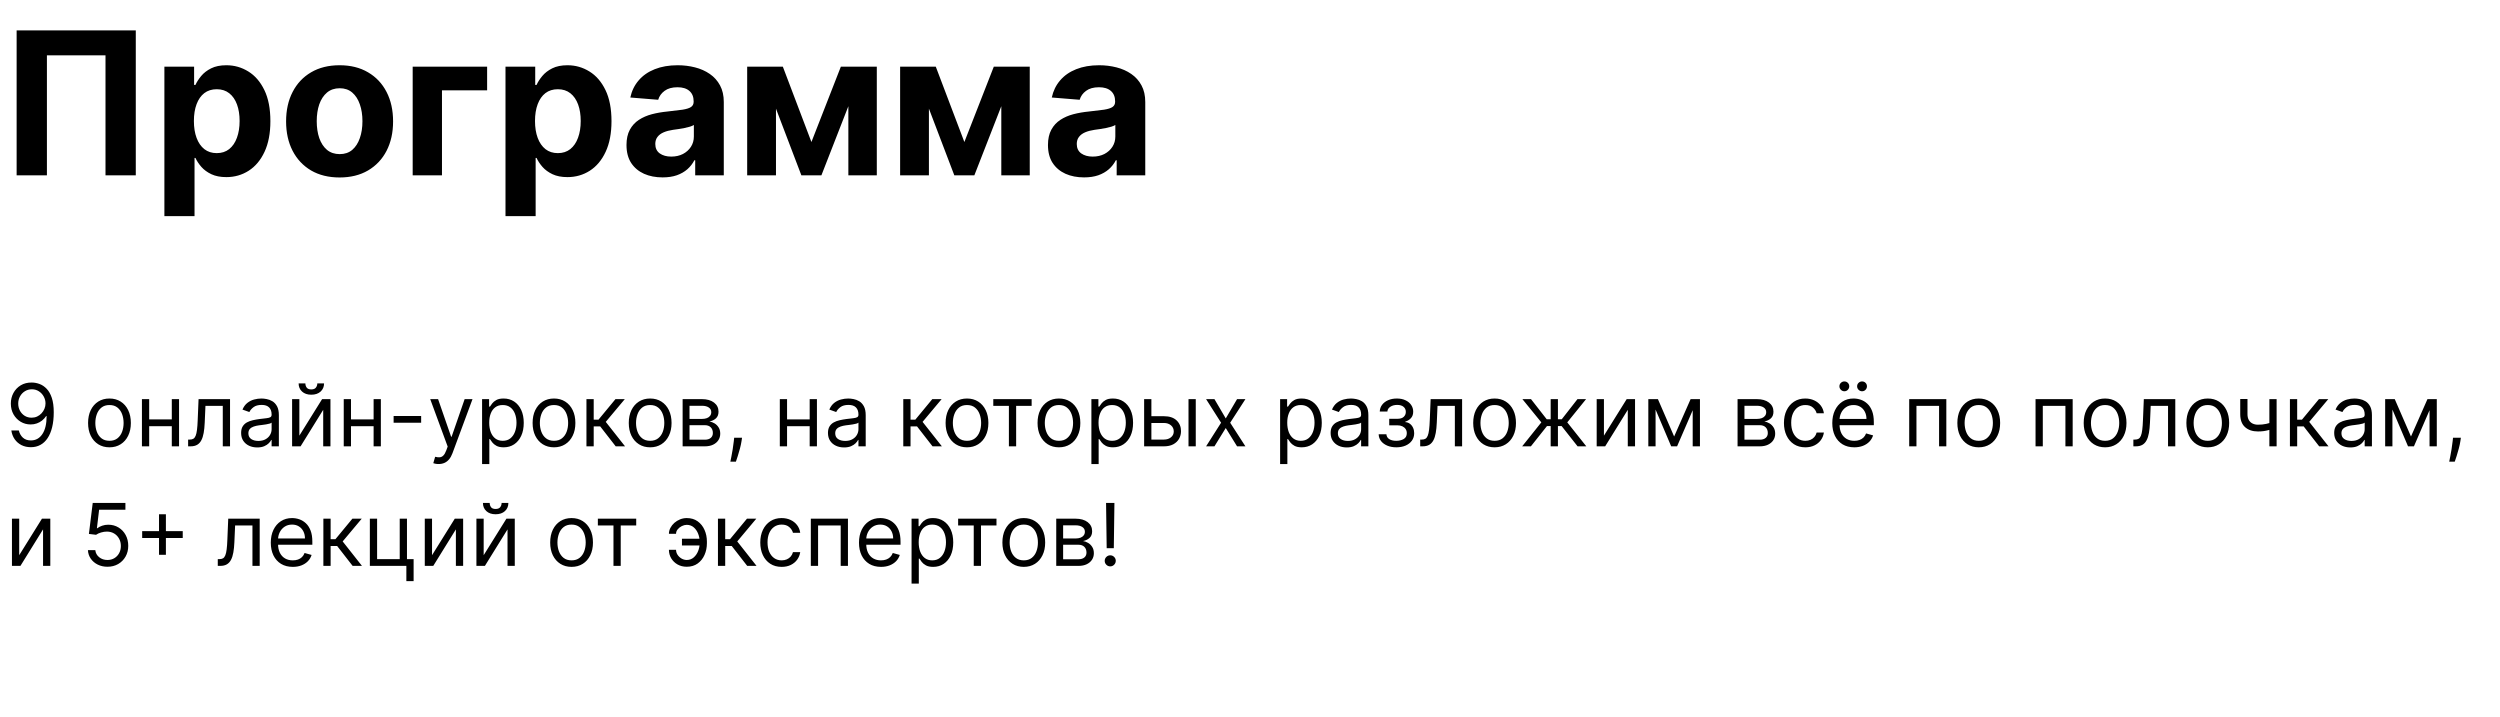
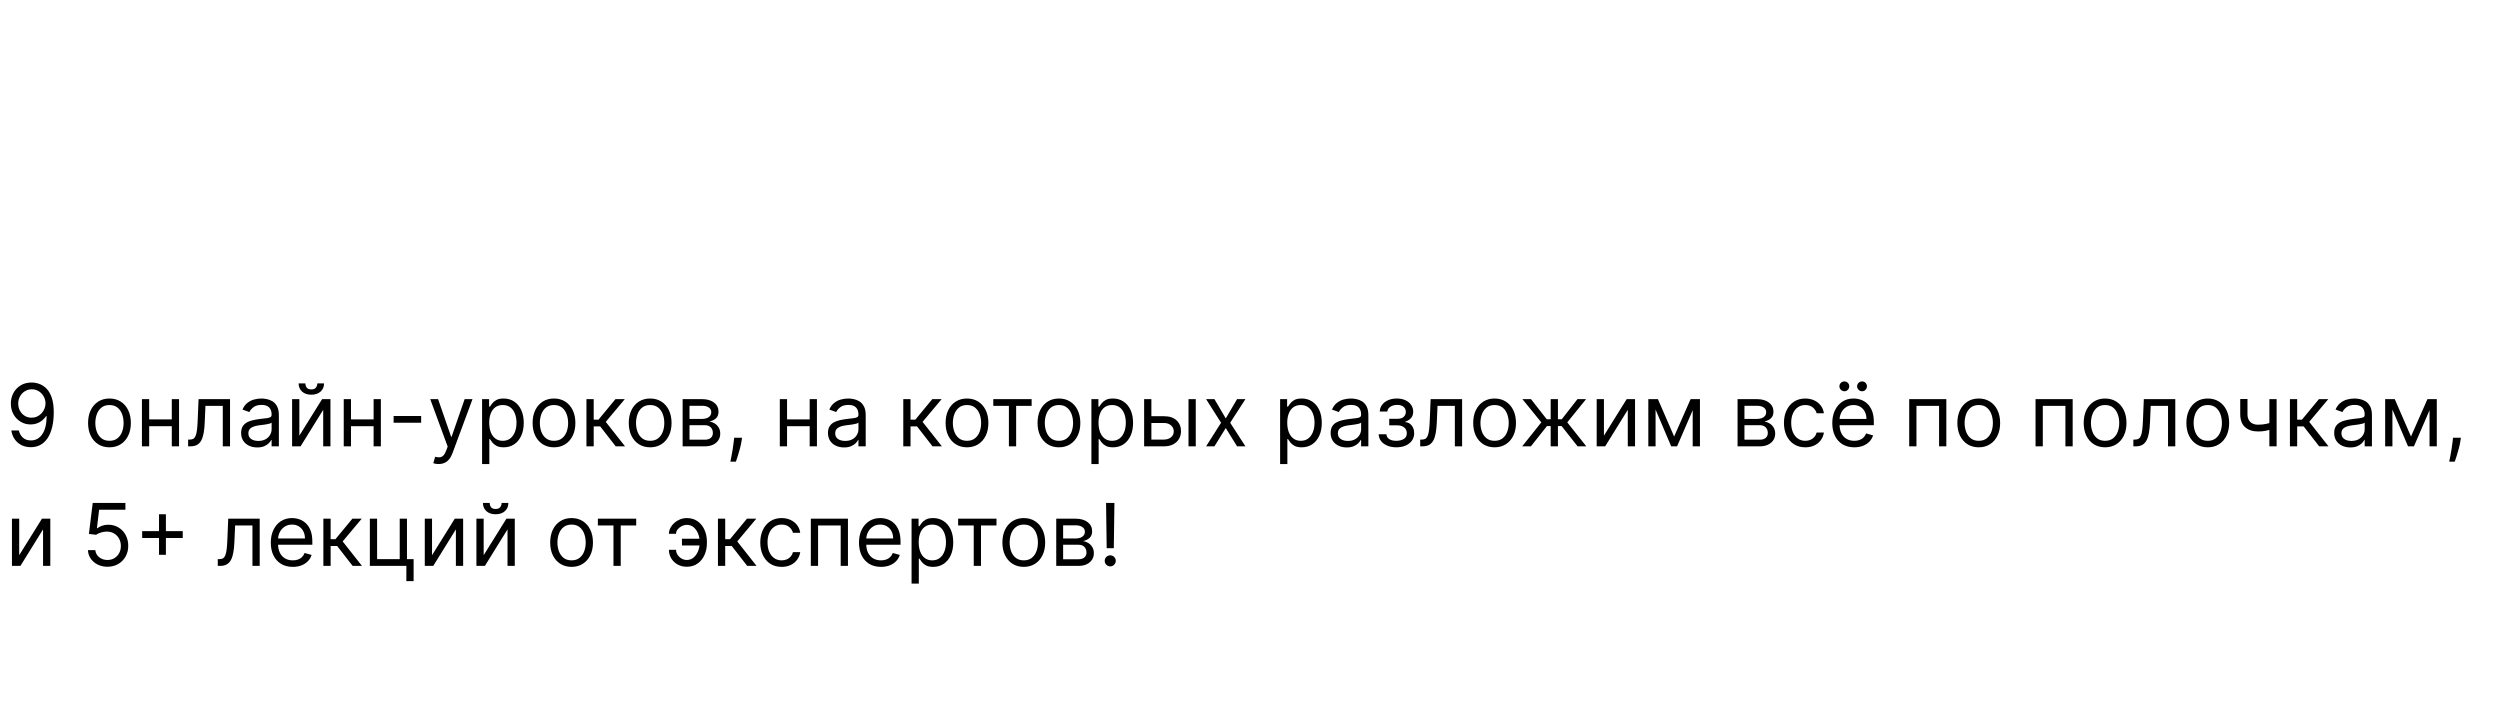
<svg xmlns="http://www.w3.org/2000/svg" width="941" height="270" viewBox="0 0 941 270" fill="none">
-   <path d="M51.11 11.454V66H39.711V20.829H17.658V66H6.259V11.454H51.11ZM61.876 81.341V25.091H73.062V31.962H73.568C74.066 30.861 74.785 29.743 75.726 28.607C76.685 27.452 77.927 26.494 79.454 25.73C80.999 24.949 82.917 24.558 85.207 24.558C88.19 24.558 90.942 25.34 93.464 26.902C95.985 28.447 98 30.782 99.51 33.907C101.019 37.014 101.773 40.911 101.773 45.599C101.773 50.162 101.036 54.015 99.563 57.158C98.107 60.283 96.118 62.653 93.597 64.269C91.093 65.867 88.288 66.666 85.181 66.666C82.979 66.666 81.106 66.302 79.561 65.574C78.034 64.846 76.782 63.931 75.806 62.831C74.829 61.712 74.083 60.584 73.568 59.448H73.222V81.341H61.876ZM72.983 45.545C72.983 47.978 73.32 50.1 73.995 51.911C74.669 53.722 75.646 55.133 76.924 56.146C78.203 57.14 79.756 57.637 81.585 57.637C83.432 57.637 84.994 57.131 86.273 56.119C87.551 55.089 88.519 53.669 89.176 51.858C89.85 50.029 90.188 47.925 90.188 45.545C90.188 43.184 89.859 41.106 89.202 39.313C88.545 37.52 87.578 36.117 86.299 35.105C85.021 34.093 83.45 33.587 81.585 33.587C79.739 33.587 78.176 34.075 76.898 35.052C75.637 36.028 74.669 37.413 73.995 39.207C73.32 41 72.983 43.113 72.983 45.545ZM127.821 66.799C123.684 66.799 120.106 65.92 117.088 64.162C114.087 62.387 111.77 59.919 110.136 56.758C108.503 53.58 107.686 49.896 107.686 45.705C107.686 41.479 108.503 37.786 110.136 34.626C111.77 31.447 114.087 28.979 117.088 27.222C120.106 25.446 123.684 24.558 127.821 24.558C131.958 24.558 135.527 25.446 138.528 27.222C141.546 28.979 143.872 31.447 145.506 34.626C147.139 37.786 147.956 41.479 147.956 45.705C147.956 49.896 147.139 53.58 145.506 56.758C143.872 59.919 141.546 62.387 138.528 64.162C135.527 65.92 131.958 66.799 127.821 66.799ZM127.874 58.01C129.756 58.01 131.328 57.477 132.588 56.412C133.849 55.329 134.799 53.855 135.438 51.991C136.095 50.126 136.424 48.005 136.424 45.625C136.424 43.246 136.095 41.124 135.438 39.26C134.799 37.396 133.849 35.922 132.588 34.839C131.328 33.756 129.756 33.214 127.874 33.214C125.974 33.214 124.376 33.756 123.08 34.839C121.802 35.922 120.834 37.396 120.177 39.26C119.538 41.124 119.218 43.246 119.218 45.625C119.218 48.005 119.538 50.126 120.177 51.991C120.834 53.855 121.802 55.329 123.08 56.412C124.376 57.477 125.974 58.01 127.874 58.01ZM183.352 25.091V34.013H166.36V66H155.333V25.091H183.352ZM190.27 81.341V25.091H201.456V31.962H201.962C202.459 30.861 203.178 29.743 204.119 28.607C205.078 27.452 206.321 26.494 207.848 25.73C209.393 24.949 211.31 24.558 213.601 24.558C216.584 24.558 219.336 25.34 221.857 26.902C224.379 28.447 226.394 30.782 227.903 33.907C229.412 37.014 230.167 40.911 230.167 45.599C230.167 50.162 229.43 54.015 227.956 57.158C226.5 60.283 224.512 62.653 221.99 64.269C219.487 65.867 216.681 66.666 213.574 66.666C211.373 66.666 209.499 66.302 207.955 65.574C206.428 64.846 205.176 63.931 204.199 62.831C203.223 61.712 202.477 60.584 201.962 59.448H201.616V81.341H190.27ZM201.376 45.545C201.376 47.978 201.713 50.1 202.388 51.911C203.063 53.722 204.039 55.133 205.318 56.146C206.596 57.14 208.15 57.637 209.979 57.637C211.825 57.637 213.388 57.131 214.666 56.119C215.945 55.089 216.912 53.669 217.569 51.858C218.244 50.029 218.581 47.925 218.581 45.545C218.581 43.184 218.253 41.106 217.596 39.313C216.939 37.52 215.971 36.117 214.693 35.105C213.414 34.093 211.843 33.587 209.979 33.587C208.132 33.587 206.57 34.075 205.291 35.052C204.031 36.028 203.063 37.413 202.388 39.207C201.713 41 201.376 43.113 201.376 45.545ZM249.396 66.772C246.786 66.772 244.46 66.32 242.418 65.414C240.376 64.491 238.761 63.133 237.571 61.339C236.399 59.528 235.813 57.273 235.813 54.574C235.813 52.301 236.23 50.393 237.065 48.848C237.9 47.303 239.036 46.06 240.474 45.119C241.912 44.178 243.546 43.468 245.375 42.989C247.221 42.509 249.157 42.172 251.181 41.977C253.56 41.728 255.478 41.497 256.934 41.284C258.39 41.053 259.446 40.716 260.103 40.272C260.76 39.828 261.088 39.171 261.088 38.301V38.141C261.088 36.455 260.556 35.15 259.49 34.226C258.443 33.303 256.951 32.841 255.016 32.841C252.974 32.841 251.349 33.294 250.142 34.2C248.935 35.087 248.136 36.206 247.745 37.555L237.251 36.703C237.784 34.217 238.832 32.069 240.394 30.258C241.957 28.429 243.972 27.026 246.44 26.05C248.926 25.055 251.802 24.558 255.069 24.558C257.342 24.558 259.517 24.825 261.594 25.357C263.69 25.89 265.545 26.716 267.161 27.834C268.794 28.953 270.082 30.391 271.023 32.149C271.964 33.889 272.434 35.975 272.434 38.408V66H261.674V60.327H261.355C260.698 61.605 259.819 62.733 258.718 63.709C257.617 64.668 256.294 65.423 254.75 65.973C253.205 66.506 251.42 66.772 249.396 66.772ZM252.646 58.942C254.315 58.942 255.788 58.614 257.067 57.957C258.345 57.282 259.348 56.376 260.076 55.24C260.804 54.104 261.168 52.816 261.168 51.378V47.037C260.813 47.268 260.325 47.481 259.703 47.676C259.1 47.854 258.416 48.022 257.653 48.182C256.889 48.324 256.126 48.457 255.362 48.582C254.599 48.688 253.906 48.786 253.285 48.875C251.953 49.07 250.79 49.381 249.796 49.807C248.801 50.233 248.029 50.81 247.479 51.538C246.928 52.248 246.653 53.136 246.653 54.201C246.653 55.746 247.212 56.927 248.331 57.744C249.467 58.543 250.906 58.942 252.646 58.942ZM305.42 53.456L316.499 25.091H325.129L309.175 66H301.638L286.057 25.091H294.66L305.42 53.456ZM292.077 25.091V66H281.237V25.091H292.077ZM319.323 66V25.091H330.029V66H319.323ZM362.988 53.456L374.068 25.091H382.697L366.744 66H359.206L343.626 25.091H352.228L362.988 53.456ZM349.645 25.091V66H338.805V25.091H349.645ZM376.891 66V25.091H387.598V66H376.891ZM408.039 66.772C405.429 66.772 403.103 66.32 401.061 65.414C399.019 64.491 397.403 63.133 396.214 61.339C395.042 59.528 394.456 57.273 394.456 54.574C394.456 52.301 394.873 50.393 395.708 48.848C396.542 47.303 397.678 46.06 399.117 45.119C400.555 44.178 402.188 43.468 404.017 42.989C405.864 42.509 407.799 42.172 409.823 41.977C412.203 41.728 414.12 41.497 415.576 41.284C417.032 41.053 418.089 40.716 418.746 40.272C419.403 39.828 419.731 39.171 419.731 38.301V38.141C419.731 36.455 419.198 35.15 418.133 34.226C417.085 33.303 415.594 32.841 413.659 32.841C411.617 32.841 409.992 33.294 408.785 34.2C407.577 35.087 406.778 36.206 406.388 37.555L395.894 36.703C396.427 34.217 397.474 32.069 399.037 30.258C400.599 28.429 402.615 27.026 405.083 26.05C407.568 25.055 410.445 24.558 413.712 24.558C415.985 24.558 418.16 24.825 420.237 25.357C422.332 25.89 424.188 26.716 425.803 27.834C427.437 28.953 428.724 30.391 429.665 32.149C430.606 33.889 431.077 35.975 431.077 38.408V66H420.317V60.327H419.997C419.34 61.605 418.461 62.733 417.361 63.709C416.26 64.668 414.937 65.423 413.392 65.973C411.847 66.506 410.063 66.772 408.039 66.772ZM411.288 58.942C412.957 58.942 414.431 58.614 415.709 57.957C416.988 57.282 417.991 56.376 418.719 55.24C419.447 54.104 419.811 52.816 419.811 51.378V47.037C419.456 47.268 418.968 47.481 418.346 47.676C417.742 47.854 417.059 48.022 416.295 48.182C415.532 48.324 414.768 48.457 414.005 48.582C413.241 48.688 412.549 48.786 411.927 48.875C410.596 49.07 409.433 49.381 408.438 49.807C407.444 50.233 406.672 50.81 406.121 51.538C405.571 52.248 405.296 53.136 405.296 54.201C405.296 55.746 405.855 56.927 406.974 57.744C408.11 58.543 409.548 58.942 411.288 58.942Z" fill="black" />
  <path d="M11.994 143.987C12.966 143.994 13.937 144.179 14.909 144.542C15.881 144.904 16.767 145.506 17.569 146.346C18.371 147.179 19.015 148.317 19.501 149.759C19.987 151.201 20.23 153.009 20.23 155.184C20.23 157.289 20.029 159.159 19.628 160.794C19.235 162.421 18.664 163.793 17.916 164.912C17.176 166.03 16.274 166.878 15.21 167.456C14.153 168.035 12.958 168.324 11.624 168.324C10.297 168.324 9.114 168.062 8.073 167.537C7.039 167.005 6.191 166.269 5.528 165.328C4.872 164.379 4.452 163.281 4.267 162.031H7.09C7.344 163.119 7.849 164.017 8.605 164.727C9.368 165.428 10.375 165.779 11.624 165.779C13.451 165.779 14.893 164.981 15.95 163.385C17.014 161.788 17.546 159.533 17.546 156.618H17.361C16.929 157.266 16.416 157.825 15.823 158.295C15.229 158.766 14.57 159.128 13.845 159.382C13.12 159.637 12.349 159.764 11.531 159.764C10.174 159.764 8.929 159.429 7.795 158.758C6.669 158.079 5.767 157.15 5.088 155.97C4.418 154.783 4.082 153.425 4.082 151.899C4.082 150.449 4.406 149.122 5.054 147.919C5.709 146.709 6.627 145.745 7.807 145.028C8.994 144.311 10.39 143.963 11.994 143.987ZM11.994 146.531C11.022 146.531 10.147 146.774 9.368 147.26C8.597 147.738 7.984 148.386 7.529 149.203C7.082 150.013 6.858 150.911 6.858 151.899C6.858 152.886 7.074 153.784 7.506 154.594C7.946 155.396 8.543 156.036 9.299 156.514C10.062 156.984 10.93 157.219 11.902 157.219C12.634 157.219 13.316 157.077 13.949 156.791C14.581 156.498 15.133 156.101 15.603 155.6C16.081 155.091 16.455 154.517 16.725 153.877C16.995 153.229 17.13 152.554 17.13 151.852C17.13 150.927 16.906 150.059 16.459 149.25C16.019 148.44 15.41 147.785 14.631 147.283C13.86 146.782 12.981 146.531 11.994 146.531ZM41.204 168.37C39.6 168.37 38.193 167.988 36.982 167.225C35.779 166.462 34.838 165.394 34.16 164.021C33.489 162.648 33.153 161.044 33.153 159.209C33.153 157.358 33.489 155.743 34.16 154.362C34.838 152.982 35.779 151.91 36.982 151.147C38.193 150.383 39.6 150.002 41.204 150.002C42.808 150.002 44.211 150.383 45.414 151.147C46.625 151.91 47.566 152.982 48.237 154.362C48.915 155.743 49.255 157.358 49.255 159.209C49.255 161.044 48.915 162.648 48.237 164.021C47.566 165.394 46.625 166.462 45.414 167.225C44.211 167.988 42.808 168.37 41.204 168.37ZM41.204 165.918C42.422 165.918 43.425 165.606 44.211 164.981C44.998 164.356 45.58 163.535 45.958 162.517C46.336 161.499 46.525 160.397 46.525 159.209C46.525 158.021 46.336 156.915 45.958 155.889C45.58 154.864 44.998 154.035 44.211 153.402C43.425 152.77 42.422 152.454 41.204 152.454C39.986 152.454 38.983 152.77 38.197 153.402C37.41 154.035 36.828 154.864 36.45 155.889C36.072 156.915 35.883 158.021 35.883 159.209C35.883 160.397 36.072 161.499 36.45 162.517C36.828 163.535 37.41 164.356 38.197 164.981C38.983 165.606 39.986 165.918 41.204 165.918ZM65.313 157.867V160.412H55.504V157.867H65.313ZM56.151 150.233V168H53.422V150.233H56.151ZM67.395 150.233V168H64.665V150.233H67.395ZM70.807 168V165.455H71.455C71.987 165.455 72.43 165.351 72.785 165.143C73.14 164.927 73.425 164.553 73.641 164.021C73.865 163.481 74.034 162.733 74.15 161.777C74.273 160.813 74.362 159.587 74.416 158.099L74.74 150.233H86.585V168H83.855V152.778H77.331L77.053 159.116C76.992 160.574 76.861 161.858 76.66 162.968C76.467 164.071 76.17 164.996 75.769 165.744C75.376 166.492 74.852 167.055 74.196 167.433C73.541 167.811 72.719 168 71.733 168H70.807ZM96.822 168.416C95.696 168.416 94.674 168.204 93.756 167.78C92.839 167.348 92.11 166.728 91.57 165.918C91.03 165.101 90.76 164.113 90.76 162.957C90.76 161.939 90.961 161.114 91.362 160.481C91.763 159.841 92.299 159.34 92.97 158.978C93.641 158.615 94.381 158.345 95.191 158.168C96.008 157.983 96.829 157.836 97.654 157.728C98.734 157.59 99.609 157.485 100.28 157.416C100.959 157.339 101.452 157.212 101.761 157.034C102.077 156.857 102.235 156.549 102.235 156.109V156.016C102.235 154.875 101.923 153.988 101.298 153.356C100.681 152.724 99.744 152.408 98.487 152.408C97.184 152.408 96.162 152.693 95.422 153.263C94.682 153.834 94.161 154.443 93.86 155.091L91.269 154.166C91.732 153.086 92.349 152.246 93.12 151.644C93.899 151.035 94.747 150.611 95.665 150.372C96.59 150.125 97.5 150.002 98.395 150.002C98.965 150.002 99.621 150.071 100.361 150.21C101.109 150.341 101.83 150.615 102.524 151.031C103.226 151.447 103.808 152.076 104.271 152.916C104.733 153.757 104.965 154.883 104.965 156.294V168H102.235V165.594H102.096C101.911 165.98 101.603 166.392 101.171 166.832C100.739 167.271 100.164 167.645 99.447 167.954C98.73 168.262 97.855 168.416 96.822 168.416ZM97.238 165.964C98.318 165.964 99.228 165.752 99.968 165.328C100.716 164.904 101.279 164.356 101.657 163.685C102.042 163.015 102.235 162.309 102.235 161.569V159.07C102.119 159.209 101.865 159.336 101.472 159.452C101.086 159.56 100.639 159.656 100.13 159.741C99.629 159.818 99.139 159.888 98.661 159.949C98.19 160.003 97.809 160.05 97.516 160.088C96.806 160.181 96.143 160.331 95.526 160.539C94.917 160.74 94.423 161.044 94.046 161.453C93.675 161.854 93.49 162.402 93.49 163.096C93.49 164.044 93.841 164.761 94.543 165.247C95.252 165.725 96.151 165.964 97.238 165.964ZM112.677 163.975L121.237 150.233H124.383V168H121.653V154.258L113.14 168H109.947V150.233H112.677V163.975ZM119.432 144.311H121.977C121.977 145.56 121.545 146.582 120.682 147.376C119.818 148.17 118.646 148.567 117.165 148.567C115.708 148.567 114.547 148.17 113.684 147.376C112.828 146.582 112.4 145.56 112.4 144.311H114.944C114.944 144.912 115.11 145.44 115.442 145.895C115.781 146.35 116.356 146.578 117.165 146.578C117.975 146.578 118.553 146.35 118.9 145.895C119.255 145.44 119.432 144.912 119.432 144.311ZM141.274 157.867V160.412H131.465V157.867H141.274ZM132.113 150.233V168H129.383V150.233H132.113ZM143.356 150.233V168H140.626V150.233H143.356ZM158.521 156.572V159.116H148.157V156.572H158.521ZM165.082 174.663C164.619 174.663 164.207 174.624 163.844 174.547C163.482 174.478 163.231 174.408 163.093 174.339L163.787 171.933C164.45 172.102 165.036 172.164 165.545 172.118C166.054 172.072 166.505 171.844 166.898 171.435C167.299 171.034 167.665 170.383 167.997 169.481L168.506 168.093L161.936 150.233H164.897L169.802 164.391H169.987L174.891 150.233H177.852L170.31 170.591C169.971 171.509 169.551 172.268 169.05 172.87C168.548 173.479 167.966 173.93 167.303 174.223C166.648 174.516 165.907 174.663 165.082 174.663ZM181.455 174.663V150.233H184.093V153.055H184.417C184.617 152.747 184.895 152.354 185.249 151.875C185.612 151.39 186.129 150.958 186.799 150.58C187.478 150.194 188.396 150.002 189.552 150.002C191.048 150.002 192.367 150.376 193.508 151.124C194.65 151.872 195.54 152.932 196.18 154.305C196.82 155.677 197.14 157.297 197.14 159.163C197.14 161.044 196.82 162.675 196.18 164.056C195.54 165.428 194.654 166.492 193.52 167.248C192.386 167.996 191.079 168.37 189.599 168.37C188.457 168.37 187.544 168.181 186.857 167.803C186.171 167.418 185.643 166.982 185.273 166.496C184.902 166.003 184.617 165.594 184.417 165.27H184.185V174.663H181.455ZM184.139 159.116C184.139 160.458 184.336 161.642 184.729 162.668C185.122 163.685 185.697 164.484 186.452 165.062C187.208 165.633 188.134 165.918 189.229 165.918C190.37 165.918 191.322 165.617 192.086 165.016C192.857 164.406 193.435 163.589 193.821 162.563C194.214 161.53 194.411 160.381 194.411 159.116C194.411 157.867 194.218 156.741 193.832 155.739C193.454 154.729 192.88 153.931 192.109 153.344C191.345 152.751 190.385 152.454 189.229 152.454C188.118 152.454 187.185 152.735 186.429 153.298C185.674 153.853 185.103 154.632 184.717 155.635C184.332 156.63 184.139 157.79 184.139 159.116ZM208.522 168.37C206.919 168.37 205.511 167.988 204.3 167.225C203.098 166.462 202.157 165.394 201.478 164.021C200.807 162.648 200.472 161.044 200.472 159.209C200.472 157.358 200.807 155.743 201.478 154.362C202.157 152.982 203.098 151.91 204.3 151.147C205.511 150.383 206.919 150.002 208.522 150.002C210.126 150.002 211.53 150.383 212.733 151.147C213.944 151.91 214.884 152.982 215.555 154.362C216.234 155.743 216.573 157.358 216.573 159.209C216.573 161.044 216.234 162.648 215.555 164.021C214.884 165.394 213.944 166.462 212.733 167.225C211.53 167.988 210.126 168.37 208.522 168.37ZM208.522 165.918C209.741 165.918 210.743 165.606 211.53 164.981C212.317 164.356 212.899 163.535 213.277 162.517C213.654 161.499 213.843 160.397 213.843 159.209C213.843 158.021 213.654 156.915 213.277 155.889C212.899 154.864 212.317 154.035 211.53 153.402C210.743 152.77 209.741 152.454 208.522 152.454C207.304 152.454 206.302 152.77 205.515 153.402C204.728 154.035 204.146 154.864 203.768 155.889C203.391 156.915 203.202 158.021 203.202 159.209C203.202 160.397 203.391 161.499 203.768 162.517C204.146 163.535 204.728 164.356 205.515 164.981C206.302 165.606 207.304 165.918 208.522 165.918ZM220.74 168V150.233H223.47V157.96H225.275L231.66 150.233H235.176L228.004 158.793L235.269 168H231.752L225.922 160.504H223.47V168H220.74ZM244.722 168.37C243.118 168.37 241.711 167.988 240.5 167.225C239.297 166.462 238.356 165.394 237.677 164.021C237.007 162.648 236.671 161.044 236.671 159.209C236.671 157.358 237.007 155.743 237.677 154.362C238.356 152.982 239.297 151.91 240.5 151.147C241.711 150.383 243.118 150.002 244.722 150.002C246.326 150.002 247.729 150.383 248.932 151.147C250.143 151.91 251.084 152.982 251.755 154.362C252.433 155.743 252.773 157.358 252.773 159.209C252.773 161.044 252.433 162.648 251.755 164.021C251.084 165.394 250.143 166.462 248.932 167.225C247.729 167.988 246.326 168.37 244.722 168.37ZM244.722 165.918C245.94 165.918 246.943 165.606 247.729 164.981C248.516 164.356 249.098 163.535 249.476 162.517C249.854 161.499 250.043 160.397 250.043 159.209C250.043 158.021 249.854 156.915 249.476 155.889C249.098 154.864 248.516 154.035 247.729 153.402C246.943 152.77 245.94 152.454 244.722 152.454C243.503 152.454 242.501 152.77 241.714 153.402C240.928 154.035 240.346 154.864 239.968 155.889C239.59 156.915 239.401 158.021 239.401 159.209C239.401 160.397 239.59 161.499 239.968 162.517C240.346 163.535 240.928 164.356 241.714 164.981C242.501 165.606 243.503 165.918 244.722 165.918ZM256.94 168V150.233H264.204C266.116 150.233 267.635 150.665 268.761 151.528C269.887 152.392 270.45 153.533 270.45 154.952C270.45 156.032 270.13 156.869 269.49 157.462C268.85 158.048 268.029 158.446 267.026 158.654C267.682 158.746 268.318 158.978 268.935 159.348C269.559 159.718 270.076 160.227 270.485 160.875C270.893 161.515 271.098 162.301 271.098 163.234C271.098 164.144 270.866 164.958 270.404 165.675C269.941 166.392 269.278 166.959 268.414 167.375C267.551 167.792 266.517 168 265.314 168H256.94ZM259.531 165.501H265.314C266.255 165.501 266.991 165.278 267.524 164.831C268.056 164.383 268.322 163.774 268.322 163.003C268.322 162.085 268.056 161.364 267.524 160.84C266.991 160.308 266.255 160.042 265.314 160.042H259.531V165.501ZM259.531 157.682H264.204C264.936 157.682 265.565 157.582 266.089 157.381C266.614 157.173 267.015 156.88 267.292 156.502C267.578 156.117 267.72 155.662 267.72 155.137C267.72 154.389 267.408 153.803 266.783 153.379C266.159 152.947 265.299 152.731 264.204 152.731H259.531V157.682ZM279.302 164.761L279.117 166.01C278.986 166.89 278.785 167.83 278.515 168.833C278.253 169.835 277.979 170.78 277.694 171.667C277.409 172.554 277.173 173.259 276.988 173.784H274.906C275.007 173.29 275.138 172.638 275.3 171.829C275.462 171.019 275.623 170.113 275.785 169.11C275.955 168.116 276.094 167.098 276.202 166.057L276.341 164.761H279.302ZM305.412 157.867V160.412H295.603V157.867H305.412ZM296.251 150.233V168H293.521V150.233H296.251ZM307.494 150.233V168H304.764V150.233H307.494ZM317.708 168.416C316.582 168.416 315.56 168.204 314.642 167.78C313.725 167.348 312.996 166.728 312.456 165.918C311.916 165.101 311.646 164.113 311.646 162.957C311.646 161.939 311.847 161.114 312.248 160.481C312.649 159.841 313.185 159.34 313.856 158.978C314.527 158.615 315.267 158.345 316.077 158.168C316.894 157.983 317.715 157.836 318.54 157.728C319.62 157.59 320.495 157.485 321.166 157.416C321.845 157.339 322.338 157.212 322.647 157.034C322.963 156.857 323.121 156.549 323.121 156.109V156.016C323.121 154.875 322.809 153.988 322.184 153.356C321.567 152.724 320.63 152.408 319.373 152.408C318.07 152.408 317.048 152.693 316.308 153.263C315.568 153.834 315.047 154.443 314.746 155.091L312.155 154.166C312.618 153.086 313.235 152.246 314.006 151.644C314.785 151.035 315.633 150.611 316.551 150.372C317.476 150.125 318.386 150.002 319.281 150.002C319.851 150.002 320.507 150.071 321.247 150.21C321.995 150.341 322.716 150.615 323.41 151.031C324.112 151.447 324.694 152.076 325.157 152.916C325.619 153.757 325.851 154.883 325.851 156.294V168H323.121V165.594H322.982C322.797 165.98 322.489 166.392 322.057 166.832C321.625 167.271 321.05 167.645 320.333 167.954C319.616 168.262 318.741 168.416 317.708 168.416ZM318.124 165.964C319.204 165.964 320.114 165.752 320.854 165.328C321.602 164.904 322.165 164.356 322.543 163.685C322.928 163.015 323.121 162.309 323.121 161.569V159.07C323.005 159.209 322.751 159.336 322.358 159.452C321.972 159.56 321.525 159.656 321.016 159.741C320.515 159.818 320.025 159.888 319.547 159.949C319.076 160.003 318.695 160.05 318.402 160.088C317.692 160.181 317.029 160.331 316.412 160.539C315.803 160.74 315.309 161.044 314.931 161.453C314.561 161.854 314.376 162.402 314.376 163.096C314.376 164.044 314.727 164.761 315.429 165.247C316.138 165.725 317.037 165.964 318.124 165.964ZM339.995 168V150.233H342.724V157.96H344.529L350.914 150.233H354.43L347.259 158.793L354.523 168H351.006L345.177 160.504H342.724V168H339.995ZM363.976 168.37C362.372 168.37 360.965 167.988 359.754 167.225C358.551 166.462 357.61 165.394 356.932 164.021C356.261 162.648 355.925 161.044 355.925 159.209C355.925 157.358 356.261 155.743 356.932 154.362C357.61 152.982 358.551 151.91 359.754 151.147C360.965 150.383 362.372 150.002 363.976 150.002C365.58 150.002 366.984 150.383 368.187 151.147C369.397 151.91 370.338 152.982 371.009 154.362C371.688 155.743 372.027 157.358 372.027 159.209C372.027 161.044 371.688 162.648 371.009 164.021C370.338 165.394 369.397 166.462 368.187 167.225C366.984 167.988 365.58 168.37 363.976 168.37ZM363.976 165.918C365.195 165.918 366.197 165.606 366.984 164.981C367.77 164.356 368.352 163.535 368.73 162.517C369.108 161.499 369.297 160.397 369.297 159.209C369.297 158.021 369.108 156.915 368.73 155.889C368.352 154.864 367.77 154.035 366.984 153.402C366.197 152.77 365.195 152.454 363.976 152.454C362.758 152.454 361.755 152.77 360.969 153.402C360.182 154.035 359.6 154.864 359.222 155.889C358.844 156.915 358.655 158.021 358.655 159.209C358.655 160.397 358.844 161.499 359.222 162.517C359.6 163.535 360.182 164.356 360.969 164.981C361.755 165.606 362.758 165.918 363.976 165.918ZM373.872 152.778V150.233H388.308V152.778H382.478V168H379.748V152.778H373.872ZM398.585 168.37C396.981 168.37 395.574 167.988 394.363 167.225C393.16 166.462 392.219 165.394 391.541 164.021C390.87 162.648 390.534 161.044 390.534 159.209C390.534 157.358 390.87 155.743 391.541 154.362C392.219 152.982 393.16 151.91 394.363 151.147C395.574 150.383 396.981 150.002 398.585 150.002C400.189 150.002 401.592 150.383 402.795 151.147C404.006 151.91 404.947 152.982 405.618 154.362C406.296 155.743 406.636 157.358 406.636 159.209C406.636 161.044 406.296 162.648 405.618 164.021C404.947 165.394 404.006 166.462 402.795 167.225C401.592 167.988 400.189 168.37 398.585 168.37ZM398.585 165.918C399.803 165.918 400.806 165.606 401.592 164.981C402.379 164.356 402.961 163.535 403.339 162.517C403.717 161.499 403.906 160.397 403.906 159.209C403.906 158.021 403.717 156.915 403.339 155.889C402.961 154.864 402.379 154.035 401.592 153.402C400.806 152.77 399.803 152.454 398.585 152.454C397.367 152.454 396.364 152.77 395.577 153.402C394.791 154.035 394.209 154.864 393.831 155.889C393.453 156.915 393.264 158.021 393.264 159.209C393.264 160.397 393.453 161.499 393.831 162.517C394.209 163.535 394.791 164.356 395.577 164.981C396.364 165.606 397.367 165.918 398.585 165.918ZM410.803 174.663V150.233H413.44V153.055H413.764C413.964 152.747 414.242 152.354 414.597 151.875C414.959 151.39 415.476 150.958 416.147 150.58C416.825 150.194 417.743 150.002 418.9 150.002C420.396 150.002 421.714 150.376 422.856 151.124C423.997 151.872 424.888 152.932 425.528 154.305C426.168 155.677 426.488 157.297 426.488 159.163C426.488 161.044 426.168 162.675 425.528 164.056C424.888 165.428 424.001 166.492 422.867 167.248C421.734 167.996 420.427 168.37 418.946 168.37C417.805 168.37 416.891 168.181 416.205 167.803C415.518 167.418 414.99 166.982 414.62 166.496C414.25 166.003 413.964 165.594 413.764 165.27H413.533V174.663H410.803ZM413.486 159.116C413.486 160.458 413.683 161.642 414.076 162.668C414.47 163.685 415.044 164.484 415.8 165.062C416.555 165.633 417.481 165.918 418.576 165.918C419.717 165.918 420.669 165.617 421.433 165.016C422.204 164.406 422.782 163.589 423.168 162.563C423.561 161.53 423.758 160.381 423.758 159.116C423.758 157.867 423.565 156.741 423.18 155.739C422.802 154.729 422.227 153.931 421.456 153.344C420.693 152.751 419.733 152.454 418.576 152.454C417.465 152.454 416.532 152.735 415.777 153.298C415.021 153.853 414.45 154.632 414.065 155.635C413.679 156.63 413.486 157.79 413.486 159.116ZM433.012 156.664H438.101C440.183 156.664 441.776 157.192 442.878 158.249C443.981 159.305 444.533 160.643 444.533 162.263C444.533 163.327 444.286 164.295 443.792 165.166C443.299 166.03 442.574 166.72 441.618 167.237C440.661 167.746 439.489 168 438.101 168H430.652V150.233H433.382V165.455H438.101C439.181 165.455 440.068 165.17 440.762 164.599C441.456 164.029 441.803 163.296 441.803 162.402C441.803 161.461 441.456 160.693 440.762 160.1C440.068 159.506 439.181 159.209 438.101 159.209H433.012V156.664ZM447.355 168V150.233H450.085V168H447.355ZM457.118 150.233L461.374 157.497L465.631 150.233H468.777L463.04 159.116L468.777 168H465.631L461.374 161.106L457.118 168H453.971L459.616 159.116L453.971 150.233H457.118ZM481.834 174.663V150.233H484.471V153.055H484.795C484.995 152.747 485.273 152.354 485.628 151.875C485.99 151.39 486.507 150.958 487.178 150.58C487.856 150.194 488.774 150.002 489.931 150.002C491.427 150.002 492.745 150.376 493.887 151.124C495.028 151.872 495.919 152.932 496.559 154.305C497.199 155.677 497.519 157.297 497.519 159.163C497.519 161.044 497.199 162.675 496.559 164.056C495.919 165.428 495.032 166.492 493.898 167.248C492.765 167.996 491.457 168.37 489.977 168.37C488.836 168.37 487.922 168.181 487.235 167.803C486.549 167.418 486.021 166.982 485.651 166.496C485.281 166.003 484.995 165.594 484.795 165.27H484.563V174.663H481.834ZM484.517 159.116C484.517 160.458 484.714 161.642 485.107 162.668C485.5 163.685 486.075 164.484 486.831 165.062C487.586 165.633 488.512 165.918 489.607 165.918C490.748 165.918 491.7 165.617 492.464 165.016C493.235 164.406 493.813 163.589 494.199 162.563C494.592 161.53 494.789 160.381 494.789 159.116C494.789 157.867 494.596 156.741 494.21 155.739C493.833 154.729 493.258 153.931 492.487 153.344C491.724 152.751 490.763 152.454 489.607 152.454C488.496 152.454 487.563 152.735 486.807 153.298C486.052 153.853 485.481 154.632 485.096 155.635C484.71 156.63 484.517 157.79 484.517 159.116ZM506.911 168.416C505.785 168.416 504.764 168.204 503.846 167.78C502.928 167.348 502.199 166.728 501.66 165.918C501.12 165.101 500.85 164.113 500.85 162.957C500.85 161.939 501.05 161.114 501.451 160.481C501.852 159.841 502.388 159.34 503.059 158.978C503.73 158.615 504.471 158.345 505.28 158.168C506.098 157.983 506.919 157.836 507.744 157.728C508.824 157.59 509.699 157.485 510.37 157.416C511.048 157.339 511.542 157.212 511.85 157.034C512.167 156.857 512.325 156.549 512.325 156.109V156.016C512.325 154.875 512.012 153.988 511.388 153.356C510.771 152.724 509.834 152.408 508.577 152.408C507.274 152.408 506.252 152.693 505.512 153.263C504.771 153.834 504.251 154.443 503.95 155.091L501.359 154.166C501.822 153.086 502.439 152.246 503.21 151.644C503.989 151.035 504.837 150.611 505.754 150.372C506.68 150.125 507.59 150.002 508.484 150.002C509.055 150.002 509.71 150.071 510.451 150.21C511.199 150.341 511.92 150.615 512.614 151.031C513.316 151.447 513.898 152.076 514.36 152.916C514.823 153.757 515.054 154.883 515.054 156.294V168H512.325V165.594H512.186C512.001 165.98 511.692 166.392 511.26 166.832C510.829 167.271 510.254 167.645 509.537 167.954C508.82 168.262 507.945 168.416 506.911 168.416ZM507.328 165.964C508.407 165.964 509.317 165.752 510.057 165.328C510.805 164.904 511.368 164.356 511.746 163.685C512.132 163.015 512.325 162.309 512.325 161.569V159.07C512.209 159.209 511.954 159.336 511.561 159.452C511.176 159.56 510.728 159.656 510.219 159.741C509.718 159.818 509.228 159.888 508.75 159.949C508.28 160.003 507.898 160.05 507.605 160.088C506.896 160.181 506.233 160.331 505.616 160.539C505.006 160.74 504.513 161.044 504.135 161.453C503.765 161.854 503.58 162.402 503.58 163.096C503.58 164.044 503.931 164.761 504.632 165.247C505.342 165.725 506.24 165.964 507.328 165.964ZM518.927 163.466H521.841C521.903 164.268 522.266 164.877 522.929 165.293C523.6 165.71 524.471 165.918 525.543 165.918C526.638 165.918 527.575 165.694 528.354 165.247C529.133 164.792 529.522 164.059 529.522 163.049C529.522 162.455 529.375 161.939 529.082 161.499C528.789 161.052 528.377 160.705 527.845 160.458C527.313 160.211 526.684 160.088 525.959 160.088H522.906V157.636H525.959C527.047 157.636 527.849 157.389 528.365 156.896C528.89 156.402 529.152 155.785 529.152 155.045C529.152 154.251 528.87 153.614 528.307 153.136C527.745 152.65 526.946 152.408 525.913 152.408C524.872 152.408 524.004 152.643 523.31 153.113C522.616 153.576 522.25 154.173 522.212 154.906H519.343C519.374 153.95 519.667 153.105 520.222 152.373C520.777 151.633 521.533 151.054 522.489 150.638C523.445 150.214 524.54 150.002 525.774 150.002C527.024 150.002 528.107 150.221 529.025 150.661C529.95 151.093 530.663 151.683 531.165 152.431C531.673 153.171 531.928 154.011 531.928 154.952C531.928 155.955 531.646 156.764 531.084 157.381C530.521 157.998 529.815 158.438 528.967 158.7V158.885C529.638 158.931 530.22 159.147 530.713 159.533C531.215 159.911 531.604 160.408 531.882 161.025C532.159 161.634 532.298 162.309 532.298 163.049C532.298 164.129 532.009 165.07 531.431 165.872C530.852 166.666 530.058 167.283 529.048 167.722C528.038 168.154 526.885 168.37 525.589 168.37C524.332 168.37 523.206 168.166 522.212 167.757C521.217 167.341 520.426 166.766 519.84 166.034C519.262 165.293 518.957 164.437 518.927 163.466ZM534.56 168V165.455H535.207C535.739 165.455 536.183 165.351 536.538 165.143C536.892 164.927 537.178 164.553 537.393 164.021C537.617 163.481 537.787 162.733 537.902 161.777C538.026 160.813 538.114 159.587 538.168 158.099L538.492 150.233H550.337V168H547.607V152.778H541.083L540.806 159.116C540.744 160.574 540.613 161.858 540.412 162.968C540.22 164.071 539.923 164.996 539.522 165.744C539.129 166.492 538.604 167.055 537.949 167.433C537.293 167.811 536.472 168 535.485 168H534.56ZM562.564 168.37C560.96 168.37 559.552 167.988 558.342 167.225C557.139 166.462 556.198 165.394 555.519 164.021C554.848 162.648 554.513 161.044 554.513 159.209C554.513 157.358 554.848 155.743 555.519 154.362C556.198 152.982 557.139 151.91 558.342 151.147C559.552 150.383 560.96 150.002 562.564 150.002C564.168 150.002 565.571 150.383 566.774 151.147C567.985 151.91 568.925 152.982 569.596 154.362C570.275 155.743 570.614 157.358 570.614 159.209C570.614 161.044 570.275 162.648 569.596 164.021C568.925 165.394 567.985 166.462 566.774 167.225C565.571 167.988 564.168 168.37 562.564 168.37ZM562.564 165.918C563.782 165.918 564.784 165.606 565.571 164.981C566.358 164.356 566.94 163.535 567.318 162.517C567.696 161.499 567.884 160.397 567.884 159.209C567.884 158.021 567.696 156.915 567.318 155.889C566.94 154.864 566.358 154.035 565.571 153.402C564.784 152.77 563.782 152.454 562.564 152.454C561.345 152.454 560.343 152.77 559.556 153.402C558.77 154.035 558.187 154.864 557.809 155.889C557.432 156.915 557.243 158.021 557.243 159.209C557.243 160.397 557.432 161.499 557.809 162.517C558.187 163.535 558.77 164.356 559.556 164.981C560.343 165.606 561.345 165.918 562.564 165.918ZM572.939 168L580.157 158.978L573.032 150.233H576.271L582.193 157.821H583.674V150.233H586.403V157.821H587.838L593.76 150.233H596.999L589.92 158.978L597.091 168H593.806L587.791 160.366H586.403V168H583.674V160.366H582.286L576.224 168H572.939ZM603.722 163.975L612.282 150.233H615.428V168H612.698V154.258L604.185 168H600.992V150.233H603.722V163.975ZM630.145 164.299L636.345 150.233H638.936L631.255 168H629.034L621.492 150.233H624.037L630.145 164.299ZM623.158 150.233V168H620.428V150.233H623.158ZM637.131 168V150.233H639.861V168H637.131ZM654.019 168V150.233H661.283C663.196 150.233 664.715 150.665 665.841 151.528C666.967 152.392 667.529 153.533 667.529 154.952C667.529 156.032 667.209 156.869 666.569 157.462C665.929 158.048 665.108 158.446 664.106 158.654C664.761 158.746 665.397 158.978 666.014 159.348C666.639 159.718 667.155 160.227 667.564 160.875C667.973 161.515 668.177 162.301 668.177 163.234C668.177 164.144 667.946 164.958 667.483 165.675C667.021 166.392 666.357 166.959 665.494 167.375C664.63 167.792 663.597 168 662.394 168H654.019ZM656.61 165.501H662.394C663.334 165.501 664.071 165.278 664.603 164.831C665.135 164.383 665.401 163.774 665.401 163.003C665.401 162.085 665.135 161.364 664.603 160.84C664.071 160.308 663.334 160.042 662.394 160.042H656.61V165.501ZM656.61 157.682H661.283C662.016 157.682 662.644 157.582 663.169 157.381C663.693 157.173 664.094 156.88 664.372 156.502C664.657 156.117 664.8 155.662 664.8 155.137C664.8 154.389 664.487 153.803 663.863 153.379C663.238 152.947 662.378 152.731 661.283 152.731H656.61V157.682ZM679.527 168.37C677.862 168.37 676.427 167.977 675.225 167.19C674.022 166.404 673.096 165.32 672.448 163.94C671.801 162.56 671.477 160.983 671.477 159.209C671.477 157.405 671.808 155.812 672.472 154.432C673.142 153.044 674.076 151.96 675.271 151.181C676.474 150.395 677.877 150.002 679.481 150.002C680.73 150.002 681.856 150.233 682.859 150.696C683.861 151.158 684.683 151.806 685.323 152.639C685.963 153.472 686.36 154.443 686.514 155.554H683.784C683.576 154.744 683.113 154.027 682.396 153.402C681.687 152.77 680.73 152.454 679.527 152.454C678.463 152.454 677.53 152.731 676.728 153.287C675.934 153.834 675.313 154.609 674.866 155.612C674.426 156.606 674.207 157.775 674.207 159.116C674.207 160.489 674.423 161.684 674.854 162.702C675.294 163.72 675.911 164.511 676.705 165.074C677.507 165.636 678.448 165.918 679.527 165.918C680.237 165.918 680.881 165.795 681.459 165.548C682.038 165.301 682.527 164.946 682.928 164.484C683.329 164.021 683.615 163.466 683.784 162.818H686.514C686.36 163.867 685.978 164.811 685.369 165.652C684.767 166.485 683.969 167.148 682.974 167.641C681.987 168.127 680.838 168.37 679.527 168.37ZM697.954 168.37C696.242 168.37 694.765 167.992 693.524 167.237C692.29 166.473 691.338 165.409 690.667 164.044C690.003 162.671 689.672 161.075 689.672 159.255C689.672 157.435 690.003 155.831 690.667 154.443C691.338 153.048 692.271 151.96 693.466 151.181C694.669 150.395 696.072 150.002 697.676 150.002C698.602 150.002 699.516 150.156 700.418 150.464C701.32 150.773 702.141 151.274 702.882 151.968C703.622 152.654 704.212 153.564 704.651 154.698C705.091 155.831 705.311 157.227 705.311 158.885V160.042H691.615V157.682H702.535C702.535 156.68 702.334 155.785 701.933 154.999C701.54 154.212 700.977 153.591 700.244 153.136C699.519 152.681 698.663 152.454 697.676 152.454C696.589 152.454 695.648 152.724 694.854 153.263C694.067 153.796 693.462 154.49 693.038 155.346C692.614 156.202 692.402 157.119 692.402 158.099V159.672C692.402 161.013 692.633 162.151 693.096 163.084C693.566 164.009 694.218 164.715 695.051 165.201C695.883 165.679 696.851 165.918 697.954 165.918C698.671 165.918 699.319 165.818 699.897 165.617C700.483 165.409 700.988 165.101 701.413 164.692C701.837 164.275 702.164 163.759 702.396 163.142L705.033 163.882C704.755 164.777 704.289 165.563 703.633 166.242C702.978 166.913 702.168 167.437 701.204 167.815C700.24 168.185 699.157 168.37 697.954 168.37ZM694.206 147.272C693.72 147.272 693.289 147.087 692.911 146.716C692.541 146.339 692.355 145.907 692.355 145.421C692.355 144.889 692.541 144.449 692.911 144.102C693.289 143.748 693.72 143.57 694.206 143.57C694.738 143.57 695.178 143.748 695.525 144.102C695.88 144.449 696.057 144.889 696.057 145.421C696.057 145.907 695.88 146.339 695.525 146.716C695.178 147.087 694.738 147.272 694.206 147.272ZM700.869 147.272C700.383 147.272 699.951 147.087 699.573 146.716C699.203 146.339 699.018 145.907 699.018 145.421C699.018 144.889 699.203 144.449 699.573 144.102C699.951 143.748 700.383 143.57 700.869 143.57C701.401 143.57 701.841 143.748 702.188 144.102C702.542 144.449 702.72 144.889 702.72 145.421C702.72 145.907 702.542 146.339 702.188 146.716C701.841 147.087 701.401 147.272 700.869 147.272ZM718.624 168V150.233H732.598V168H729.868V152.778H721.354V168H718.624ZM744.801 168.37C743.197 168.37 741.789 167.988 740.579 167.225C739.376 166.462 738.435 165.394 737.756 164.021C737.086 162.648 736.75 161.044 736.75 159.209C736.75 157.358 737.086 155.743 737.756 154.362C738.435 152.982 739.376 151.91 740.579 151.147C741.789 150.383 743.197 150.002 744.801 150.002C746.405 150.002 747.808 150.383 749.011 151.147C750.222 151.91 751.163 152.982 751.834 154.362C752.512 155.743 752.852 157.358 752.852 159.209C752.852 161.044 752.512 162.648 751.834 164.021C751.163 165.394 750.222 166.462 749.011 167.225C747.808 167.988 746.405 168.37 744.801 168.37ZM744.801 165.918C746.019 165.918 747.022 165.606 747.808 164.981C748.595 164.356 749.177 163.535 749.555 162.517C749.933 161.499 750.122 160.397 750.122 159.209C750.122 158.021 749.933 156.915 749.555 155.889C749.177 154.864 748.595 154.035 747.808 153.402C747.022 152.77 746.019 152.454 744.801 152.454C743.582 152.454 742.58 152.77 741.793 153.402C741.007 154.035 740.425 154.864 740.047 155.889C739.669 156.915 739.48 158.021 739.48 159.209C739.48 160.397 739.669 161.499 740.047 162.517C740.425 163.535 741.007 164.356 741.793 164.981C742.58 165.606 743.582 165.918 744.801 165.918ZM766.18 168V150.233H780.153V168H777.423V152.778H768.91V168H766.18ZM792.356 168.37C790.752 168.37 789.345 167.988 788.134 167.225C786.931 166.462 785.99 165.394 785.312 164.021C784.641 162.648 784.305 161.044 784.305 159.209C784.305 157.358 784.641 155.743 785.312 154.362C785.99 152.982 786.931 151.91 788.134 151.147C789.345 150.383 790.752 150.002 792.356 150.002C793.96 150.002 795.364 150.383 796.567 151.147C797.777 151.91 798.718 152.982 799.389 154.362C800.068 155.743 800.407 157.358 800.407 159.209C800.407 161.044 800.068 162.648 799.389 164.021C798.718 165.394 797.777 166.462 796.567 167.225C795.364 167.988 793.96 168.37 792.356 168.37ZM792.356 165.918C793.575 165.918 794.577 165.606 795.364 164.981C796.15 164.356 796.732 163.535 797.11 162.517C797.488 161.499 797.677 160.397 797.677 159.209C797.677 158.021 797.488 156.915 797.11 155.889C796.732 154.864 796.15 154.035 795.364 153.402C794.577 152.77 793.575 152.454 792.356 152.454C791.138 152.454 790.135 152.77 789.349 153.402C788.562 154.035 787.98 154.864 787.602 155.889C787.224 156.915 787.035 158.021 787.035 159.209C787.035 160.397 787.224 161.499 787.602 162.517C787.98 163.535 788.562 164.356 789.349 164.981C790.135 165.606 791.138 165.918 792.356 165.918ZM803.001 168V165.455H803.649C804.181 165.455 804.624 165.351 804.979 165.143C805.334 164.927 805.619 164.553 805.835 164.021C806.058 163.481 806.228 162.733 806.344 161.777C806.467 160.813 806.556 159.587 806.61 158.099L806.934 150.233H818.778V168H816.049V152.778H809.525L809.247 159.116C809.185 160.574 809.054 161.858 808.854 162.968C808.661 164.071 808.364 164.996 807.963 165.744C807.57 166.492 807.046 167.055 806.39 167.433C805.735 167.811 804.913 168 803.926 168H803.001ZM831.005 168.37C829.401 168.37 827.994 167.988 826.783 167.225C825.58 166.462 824.639 165.394 823.961 164.021C823.29 162.648 822.954 161.044 822.954 159.209C822.954 157.358 823.29 155.743 823.961 154.362C824.639 152.982 825.58 151.91 826.783 151.147C827.994 150.383 829.401 150.002 831.005 150.002C832.609 150.002 834.012 150.383 835.215 151.147C836.426 151.91 837.367 152.982 838.038 154.362C838.716 155.743 839.056 157.358 839.056 159.209C839.056 161.044 838.716 162.648 838.038 164.021C837.367 165.394 836.426 166.462 835.215 167.225C834.012 167.988 832.609 168.37 831.005 168.37ZM831.005 165.918C832.223 165.918 833.226 165.606 834.012 164.981C834.799 164.356 835.381 163.535 835.759 162.517C836.137 161.499 836.326 160.397 836.326 159.209C836.326 158.021 836.137 156.915 835.759 155.889C835.381 154.864 834.799 154.035 834.012 153.402C833.226 152.77 832.223 152.454 831.005 152.454C829.787 152.454 828.784 152.77 827.997 153.402C827.211 154.035 826.629 154.864 826.251 155.889C825.873 156.915 825.684 158.021 825.684 159.209C825.684 160.397 825.873 161.499 826.251 162.517C826.629 163.535 827.211 164.356 827.997 164.981C828.784 165.606 829.787 165.918 831.005 165.918ZM856.918 150.233V168H854.188V150.233H856.918ZM855.854 158.7V161.245C855.237 161.476 854.624 161.68 854.015 161.858C853.406 162.028 852.766 162.162 852.095 162.263C851.424 162.355 850.687 162.402 849.885 162.402C847.873 162.402 846.257 161.858 845.039 160.771C843.828 159.683 843.223 158.052 843.223 155.878V150.187H845.953V155.878C845.953 156.788 846.126 157.536 846.473 158.122C846.82 158.708 847.29 159.143 847.884 159.429C848.478 159.714 849.145 159.857 849.885 159.857C851.042 159.857 852.087 159.753 853.02 159.544C853.961 159.329 854.905 159.047 855.854 158.7ZM861.927 168V150.233H864.657V157.96H866.461L872.846 150.233H876.363L869.191 158.793L876.455 168H872.939L867.109 160.504H864.657V168H861.927ZM884.65 168.416C883.525 168.416 882.503 168.204 881.585 167.78C880.667 167.348 879.939 166.728 879.399 165.918C878.859 165.101 878.589 164.113 878.589 162.957C878.589 161.939 878.79 161.114 879.191 160.481C879.592 159.841 880.128 159.34 880.799 158.978C881.469 158.615 882.21 158.345 883.019 158.168C883.837 157.983 884.658 157.836 885.483 157.728C886.563 157.59 887.438 157.485 888.109 157.416C888.788 157.339 889.281 157.212 889.59 157.034C889.906 156.857 890.064 156.549 890.064 156.109V156.016C890.064 154.875 889.751 153.988 889.127 153.356C888.51 152.724 887.573 152.408 886.316 152.408C885.013 152.408 883.991 152.693 883.251 153.263C882.51 153.834 881.99 154.443 881.689 155.091L879.098 154.166C879.561 153.086 880.178 152.246 880.949 151.644C881.728 151.035 882.576 150.611 883.494 150.372C884.419 150.125 885.329 150.002 886.223 150.002C886.794 150.002 887.45 150.071 888.19 150.21C888.938 150.341 889.659 150.615 890.353 151.031C891.055 151.447 891.637 152.076 892.1 152.916C892.562 153.757 892.794 154.883 892.794 156.294V168H890.064V165.594H889.925C889.74 165.98 889.431 166.392 889 166.832C888.568 167.271 887.993 167.645 887.276 167.954C886.559 168.262 885.684 168.416 884.65 168.416ZM885.067 165.964C886.146 165.964 887.056 165.752 887.797 165.328C888.545 164.904 889.108 164.356 889.485 163.685C889.871 163.015 890.064 162.309 890.064 161.569V159.07C889.948 159.209 889.694 159.336 889.3 159.452C888.915 159.56 888.468 159.656 887.959 159.741C887.457 159.818 886.968 159.888 886.49 159.949C886.019 160.003 885.637 160.05 885.344 160.088C884.635 160.181 883.972 160.331 883.355 160.539C882.746 160.74 882.252 161.044 881.874 161.453C881.504 161.854 881.319 162.402 881.319 163.096C881.319 164.044 881.67 164.761 882.372 165.247C883.081 165.725 883.979 165.964 885.067 165.964ZM907.493 164.299L913.693 150.233H916.284L908.603 168H906.382L898.84 150.233H901.385L907.493 164.299ZM900.506 150.233V168H897.776V150.233H900.506ZM914.479 168V150.233H917.209V168H914.479ZM926.278 164.761L926.093 166.01C925.961 166.89 925.761 167.83 925.491 168.833C925.229 169.835 924.955 170.78 924.67 171.667C924.384 172.554 924.149 173.259 923.964 173.784H921.882C921.982 173.29 922.113 172.638 922.275 171.829C922.437 171.019 922.599 170.113 922.761 169.11C922.931 168.116 923.07 167.098 923.178 166.057L923.316 164.761H926.278ZM7.228 208.975L15.788 195.233H18.934V213H16.204V199.258L7.691 213H4.498V195.233H7.228V208.975ZM40.452 213.324C39.095 213.324 37.873 213.054 36.785 212.514C35.698 211.974 34.827 211.234 34.171 210.293C33.516 209.352 33.157 208.281 33.095 207.078H35.871C35.979 208.15 36.465 209.036 37.329 209.738C38.2 210.432 39.241 210.779 40.452 210.779C41.424 210.779 42.287 210.552 43.043 210.097C43.806 209.642 44.404 209.017 44.836 208.223C45.276 207.421 45.495 206.515 45.495 205.504C45.495 204.471 45.268 203.55 44.813 202.74C44.366 201.923 43.749 201.279 42.962 200.808C42.175 200.338 41.277 200.099 40.267 200.091C39.542 200.083 38.798 200.195 38.035 200.427C37.271 200.65 36.643 200.939 36.149 201.294L33.465 200.97L34.9 189.311H47.207V191.855H37.306L36.473 198.842H36.612C37.098 198.456 37.707 198.136 38.439 197.882C39.172 197.627 39.935 197.5 40.73 197.5C42.179 197.5 43.471 197.847 44.605 198.541C45.746 199.227 46.641 200.168 47.288 201.363C47.944 202.559 48.271 203.924 48.271 205.458C48.271 206.97 47.932 208.319 47.254 209.507C46.583 210.687 45.657 211.62 44.477 212.306C43.298 212.985 41.956 213.324 40.452 213.324ZM59.853 208.836V193.567H62.444V208.836H59.853ZM53.514 202.497V199.906H68.783V202.497H53.514ZM81.972 213V210.455H82.62C83.152 210.455 83.596 210.351 83.95 210.143C84.305 209.927 84.59 209.553 84.806 209.021C85.03 208.481 85.2 207.733 85.315 206.777C85.439 205.813 85.527 204.587 85.581 203.099L85.905 195.233H97.75V213H95.02V197.778H88.496L88.219 204.116C88.157 205.574 88.026 206.858 87.825 207.968C87.632 209.071 87.336 209.996 86.935 210.744C86.541 211.492 86.017 212.055 85.361 212.433C84.706 212.811 83.885 213 82.898 213H81.972ZM110.208 213.37C108.496 213.37 107.019 212.992 105.777 212.237C104.544 211.473 103.591 210.409 102.92 209.044C102.257 207.671 101.926 206.075 101.926 204.255C101.926 202.435 102.257 200.831 102.92 199.443C103.591 198.048 104.524 196.96 105.72 196.181C106.923 195.395 108.326 195.002 109.93 195.002C110.855 195.002 111.769 195.156 112.671 195.464C113.574 195.773 114.395 196.274 115.135 196.968C115.876 197.654 116.465 198.564 116.905 199.698C117.345 200.831 117.564 202.227 117.564 203.885V205.042H103.869V202.682H114.788C114.788 201.68 114.588 200.785 114.187 199.999C113.793 199.212 113.231 198.591 112.498 198.136C111.773 197.681 110.917 197.454 109.93 197.454C108.843 197.454 107.902 197.724 107.108 198.263C106.321 198.796 105.716 199.49 105.292 200.346C104.867 201.202 104.655 202.119 104.655 203.099V204.672C104.655 206.013 104.887 207.151 105.349 208.084C105.82 209.009 106.471 209.715 107.304 210.201C108.137 210.679 109.105 210.918 110.208 210.918C110.925 210.918 111.573 210.818 112.151 210.617C112.737 210.409 113.242 210.101 113.666 209.692C114.09 209.275 114.418 208.759 114.649 208.142L117.287 208.882C117.009 209.777 116.543 210.563 115.887 211.242C115.232 211.913 114.422 212.437 113.458 212.815C112.494 213.185 111.411 213.37 110.208 213.37ZM121.717 213V195.233H124.447V202.96H126.251L132.636 195.233H136.153L128.981 203.793L136.245 213H132.729L126.899 205.504H124.447V213H121.717ZM153.185 195.233V210.455H155.684V218.737H152.954V213H139.212V195.233H141.942V210.455H150.455V195.233H153.185ZM162.618 208.975L171.178 195.233H174.324V213H171.594V199.258L163.081 213H159.888V195.233H162.618V208.975ZM182.054 208.975L190.614 195.233H193.76V213H191.03V199.258L182.517 213H179.324V195.233H182.054V208.975ZM188.809 189.311H191.354C191.354 190.56 190.922 191.582 190.058 192.376C189.195 193.17 188.023 193.567 186.542 193.567C185.085 193.567 183.924 193.17 183.06 192.376C182.204 191.582 181.776 190.56 181.776 189.311H184.321C184.321 189.912 184.487 190.44 184.819 190.895C185.158 191.35 185.732 191.578 186.542 191.578C187.352 191.578 187.93 191.35 188.277 190.895C188.632 190.44 188.809 189.912 188.809 189.311ZM215.139 213.37C213.535 213.37 212.128 212.988 210.917 212.225C209.714 211.462 208.773 210.394 208.095 209.021C207.424 207.648 207.088 206.044 207.088 204.209C207.088 202.358 207.424 200.743 208.095 199.362C208.773 197.982 209.714 196.91 210.917 196.147C212.128 195.383 213.535 195.002 215.139 195.002C216.743 195.002 218.146 195.383 219.349 196.147C220.56 196.91 221.501 197.982 222.172 199.362C222.85 200.743 223.19 202.358 223.19 204.209C223.19 206.044 222.85 207.648 222.172 209.021C221.501 210.394 220.56 211.462 219.349 212.225C218.146 212.988 216.743 213.37 215.139 213.37ZM215.139 210.918C216.357 210.918 217.36 210.606 218.146 209.981C218.933 209.356 219.515 208.535 219.893 207.517C220.271 206.499 220.46 205.397 220.46 204.209C220.46 203.021 220.271 201.915 219.893 200.889C219.515 199.864 218.933 199.035 218.146 198.402C217.36 197.77 216.357 197.454 215.139 197.454C213.92 197.454 212.918 197.77 212.131 198.402C211.345 199.035 210.763 199.864 210.385 200.889C210.007 201.915 209.818 203.021 209.818 204.209C209.818 205.397 210.007 206.499 210.385 207.517C210.763 208.535 211.345 209.356 212.131 209.981C212.918 210.606 213.92 210.918 215.139 210.918ZM225.035 197.778V195.233H239.47V197.778H233.641V213H230.911V197.778H225.035ZM258.49 197.546C257.873 197.554 257.252 197.712 256.627 198.021C256.01 198.329 255.494 198.738 255.077 199.247C254.669 199.748 254.464 200.307 254.464 200.924H251.781C251.781 200.153 251.966 199.412 252.336 198.703C252.706 197.994 253.203 197.361 253.828 196.806C254.46 196.251 255.178 195.811 255.98 195.487C256.789 195.163 257.626 195.002 258.49 195.002C260.109 195.002 261.482 195.41 262.608 196.228C263.741 197.045 264.601 198.125 265.187 199.466C265.781 200.808 266.078 202.266 266.078 203.839V204.487C266.078 206.052 265.781 207.509 265.187 208.859C264.601 210.201 263.741 211.28 262.608 212.098C261.482 212.915 260.109 213.324 258.49 213.324C257.194 213.324 256.041 213.039 255.031 212.468C254.021 211.89 253.227 211.118 252.648 210.154C252.07 209.191 251.781 208.119 251.781 206.939H254.464C254.464 207.61 254.653 208.238 255.031 208.824C255.417 209.403 255.914 209.873 256.523 210.235C257.14 210.59 257.796 210.771 258.49 210.779C259.523 210.771 260.402 210.448 261.127 209.807C261.852 209.167 262.403 208.365 262.781 207.402C263.159 206.438 263.348 205.466 263.348 204.487V203.839C263.348 202.836 263.159 201.857 262.781 200.901C262.411 199.937 261.863 199.139 261.138 198.506C260.421 197.874 259.538 197.554 258.49 197.546ZM264.458 202.775V205.319H256.685V202.775H264.458ZM270.236 213V195.233H272.966V202.96H274.77L281.155 195.233H284.672L277.5 203.793L284.764 213H281.248L275.418 205.504H272.966V213H270.236ZM294.218 213.37C292.552 213.37 291.118 212.977 289.915 212.19C288.712 211.404 287.786 210.32 287.139 208.94C286.491 207.56 286.167 205.983 286.167 204.209C286.167 202.405 286.498 200.812 287.162 199.432C287.833 198.044 288.766 196.96 289.961 196.181C291.164 195.395 292.567 195.002 294.171 195.002C295.421 195.002 296.546 195.233 297.549 195.696C298.551 196.158 299.373 196.806 300.013 197.639C300.653 198.472 301.05 199.443 301.204 200.554H298.474C298.266 199.744 297.803 199.027 297.086 198.402C296.377 197.77 295.421 197.454 294.218 197.454C293.153 197.454 292.22 197.731 291.418 198.287C290.624 198.834 290.003 199.609 289.556 200.612C289.117 201.606 288.897 202.775 288.897 204.116C288.897 205.489 289.113 206.684 289.544 207.702C289.984 208.72 290.601 209.511 291.395 210.074C292.197 210.636 293.138 210.918 294.218 210.918C294.927 210.918 295.571 210.795 296.149 210.548C296.728 210.301 297.217 209.946 297.618 209.484C298.019 209.021 298.305 208.466 298.474 207.818H301.204C301.05 208.867 300.668 209.811 300.059 210.652C299.458 211.485 298.659 212.148 297.665 212.641C296.678 213.127 295.529 213.37 294.218 213.37ZM305.195 213V195.233H319.168V213H316.438V197.778H307.925V213H305.195ZM331.603 213.37C329.891 213.37 328.414 212.992 327.172 212.237C325.939 211.473 324.986 210.409 324.315 209.044C323.652 207.671 323.321 206.075 323.321 204.255C323.321 202.435 323.652 200.831 324.315 199.443C324.986 198.048 325.919 196.96 327.115 196.181C328.318 195.395 329.721 195.002 331.325 195.002C332.25 195.002 333.164 195.156 334.066 195.464C334.969 195.773 335.79 196.274 336.53 196.968C337.27 197.654 337.86 198.564 338.3 199.698C338.74 200.831 338.959 202.227 338.959 203.885V205.042H325.264V202.682H336.183C336.183 201.68 335.983 200.785 335.582 199.999C335.188 199.212 334.625 198.591 333.893 198.136C333.168 197.681 332.312 197.454 331.325 197.454C330.238 197.454 329.297 197.724 328.503 198.263C327.716 198.796 327.111 199.49 326.687 200.346C326.262 201.202 326.05 202.119 326.05 203.099V204.672C326.05 206.013 326.282 207.151 326.744 208.084C327.215 209.009 327.866 209.715 328.699 210.201C329.532 210.679 330.5 210.918 331.603 210.918C332.32 210.918 332.968 210.818 333.546 210.617C334.132 210.409 334.637 210.101 335.061 209.692C335.485 209.275 335.813 208.759 336.044 208.142L338.682 208.882C338.404 209.777 337.938 210.563 337.282 211.242C336.627 211.913 335.817 212.437 334.853 212.815C333.889 213.185 332.806 213.37 331.603 213.37ZM343.112 219.663V195.233H345.749V198.055H346.073C346.274 197.747 346.551 197.354 346.906 196.875C347.268 196.39 347.785 195.958 348.456 195.58C349.134 195.194 350.052 195.002 351.209 195.002C352.705 195.002 354.024 195.376 355.165 196.124C356.306 196.872 357.197 197.932 357.837 199.305C358.477 200.677 358.797 202.297 358.797 204.163C358.797 206.044 358.477 207.675 357.837 209.056C357.197 210.428 356.31 211.492 355.176 212.248C354.043 212.996 352.736 213.37 351.255 213.37C350.114 213.37 349.2 213.181 348.514 212.803C347.827 212.418 347.299 211.982 346.929 211.496C346.559 211.003 346.274 210.594 346.073 210.27H345.842V219.663H343.112ZM345.795 204.116C345.795 205.458 345.992 206.642 346.385 207.668C346.779 208.685 347.353 209.484 348.109 210.062C348.865 210.633 349.79 210.918 350.885 210.918C352.026 210.918 352.979 210.617 353.742 210.016C354.513 209.406 355.092 208.589 355.477 207.563C355.87 206.53 356.067 205.381 356.067 204.116C356.067 202.867 355.874 201.741 355.489 200.739C355.111 199.729 354.536 198.931 353.765 198.344C353.002 197.751 352.042 197.454 350.885 197.454C349.775 197.454 348.841 197.735 348.086 198.298C347.33 198.853 346.759 199.632 346.374 200.635C345.988 201.63 345.795 202.79 345.795 204.116ZM360.639 197.778V195.233H375.075V197.778H369.245V213H366.515V197.778H360.639ZM385.352 213.37C383.748 213.37 382.341 212.988 381.13 212.225C379.927 211.462 378.986 210.394 378.308 209.021C377.637 207.648 377.301 206.044 377.301 204.209C377.301 202.358 377.637 200.743 378.308 199.362C378.986 197.982 379.927 196.91 381.13 196.147C382.341 195.383 383.748 195.002 385.352 195.002C386.956 195.002 388.36 195.383 389.563 196.147C390.773 196.91 391.714 197.982 392.385 199.362C393.064 200.743 393.403 202.358 393.403 204.209C393.403 206.044 393.064 207.648 392.385 209.021C391.714 210.394 390.773 211.462 389.563 212.225C388.36 212.988 386.956 213.37 385.352 213.37ZM385.352 210.918C386.571 210.918 387.573 210.606 388.36 209.981C389.146 209.356 389.728 208.535 390.106 207.517C390.484 206.499 390.673 205.397 390.673 204.209C390.673 203.021 390.484 201.915 390.106 200.889C389.728 199.864 389.146 199.035 388.36 198.402C387.573 197.77 386.571 197.454 385.352 197.454C384.134 197.454 383.131 197.77 382.345 198.402C381.558 199.035 380.976 199.864 380.598 200.889C380.22 201.915 380.031 203.021 380.031 204.209C380.031 205.397 380.22 206.499 380.598 207.517C380.976 208.535 381.558 209.356 382.345 209.981C383.131 210.606 384.134 210.918 385.352 210.918ZM397.57 213V195.233H404.834C406.747 195.233 408.266 195.665 409.392 196.528C410.517 197.392 411.08 198.533 411.08 199.952C411.08 201.032 410.76 201.869 410.12 202.462C409.48 203.048 408.659 203.446 407.656 203.654C408.312 203.746 408.948 203.978 409.565 204.348C410.19 204.718 410.706 205.227 411.115 205.875C411.524 206.515 411.728 207.301 411.728 208.234C411.728 209.144 411.497 209.958 411.034 210.675C410.571 211.392 409.908 211.959 409.045 212.375C408.181 212.792 407.148 213 405.945 213H397.57ZM400.161 210.501H405.945C406.885 210.501 407.622 210.278 408.154 209.831C408.686 209.383 408.952 208.774 408.952 208.003C408.952 207.085 408.686 206.364 408.154 205.84C407.622 205.308 406.885 205.042 405.945 205.042H400.161V210.501ZM400.161 202.682H404.834C405.567 202.682 406.195 202.582 406.72 202.381C407.244 202.173 407.645 201.88 407.923 201.502C408.208 201.117 408.351 200.662 408.351 200.137C408.351 199.389 408.038 198.803 407.414 198.379C406.789 197.947 405.929 197.731 404.834 197.731H400.161V202.682ZM419.469 189.311L419.238 206.337H416.554L416.323 189.311H419.469ZM417.896 213.185C417.326 213.185 416.836 212.981 416.427 212.572C416.019 212.163 415.814 211.674 415.814 211.103C415.814 210.532 416.019 210.043 416.427 209.634C416.836 209.225 417.326 209.021 417.896 209.021C418.467 209.021 418.957 209.225 419.365 209.634C419.774 210.043 419.978 210.532 419.978 211.103C419.978 211.481 419.882 211.828 419.689 212.144C419.504 212.46 419.253 212.715 418.937 212.907C418.629 213.093 418.282 213.185 417.896 213.185Z" fill="black" />
</svg>